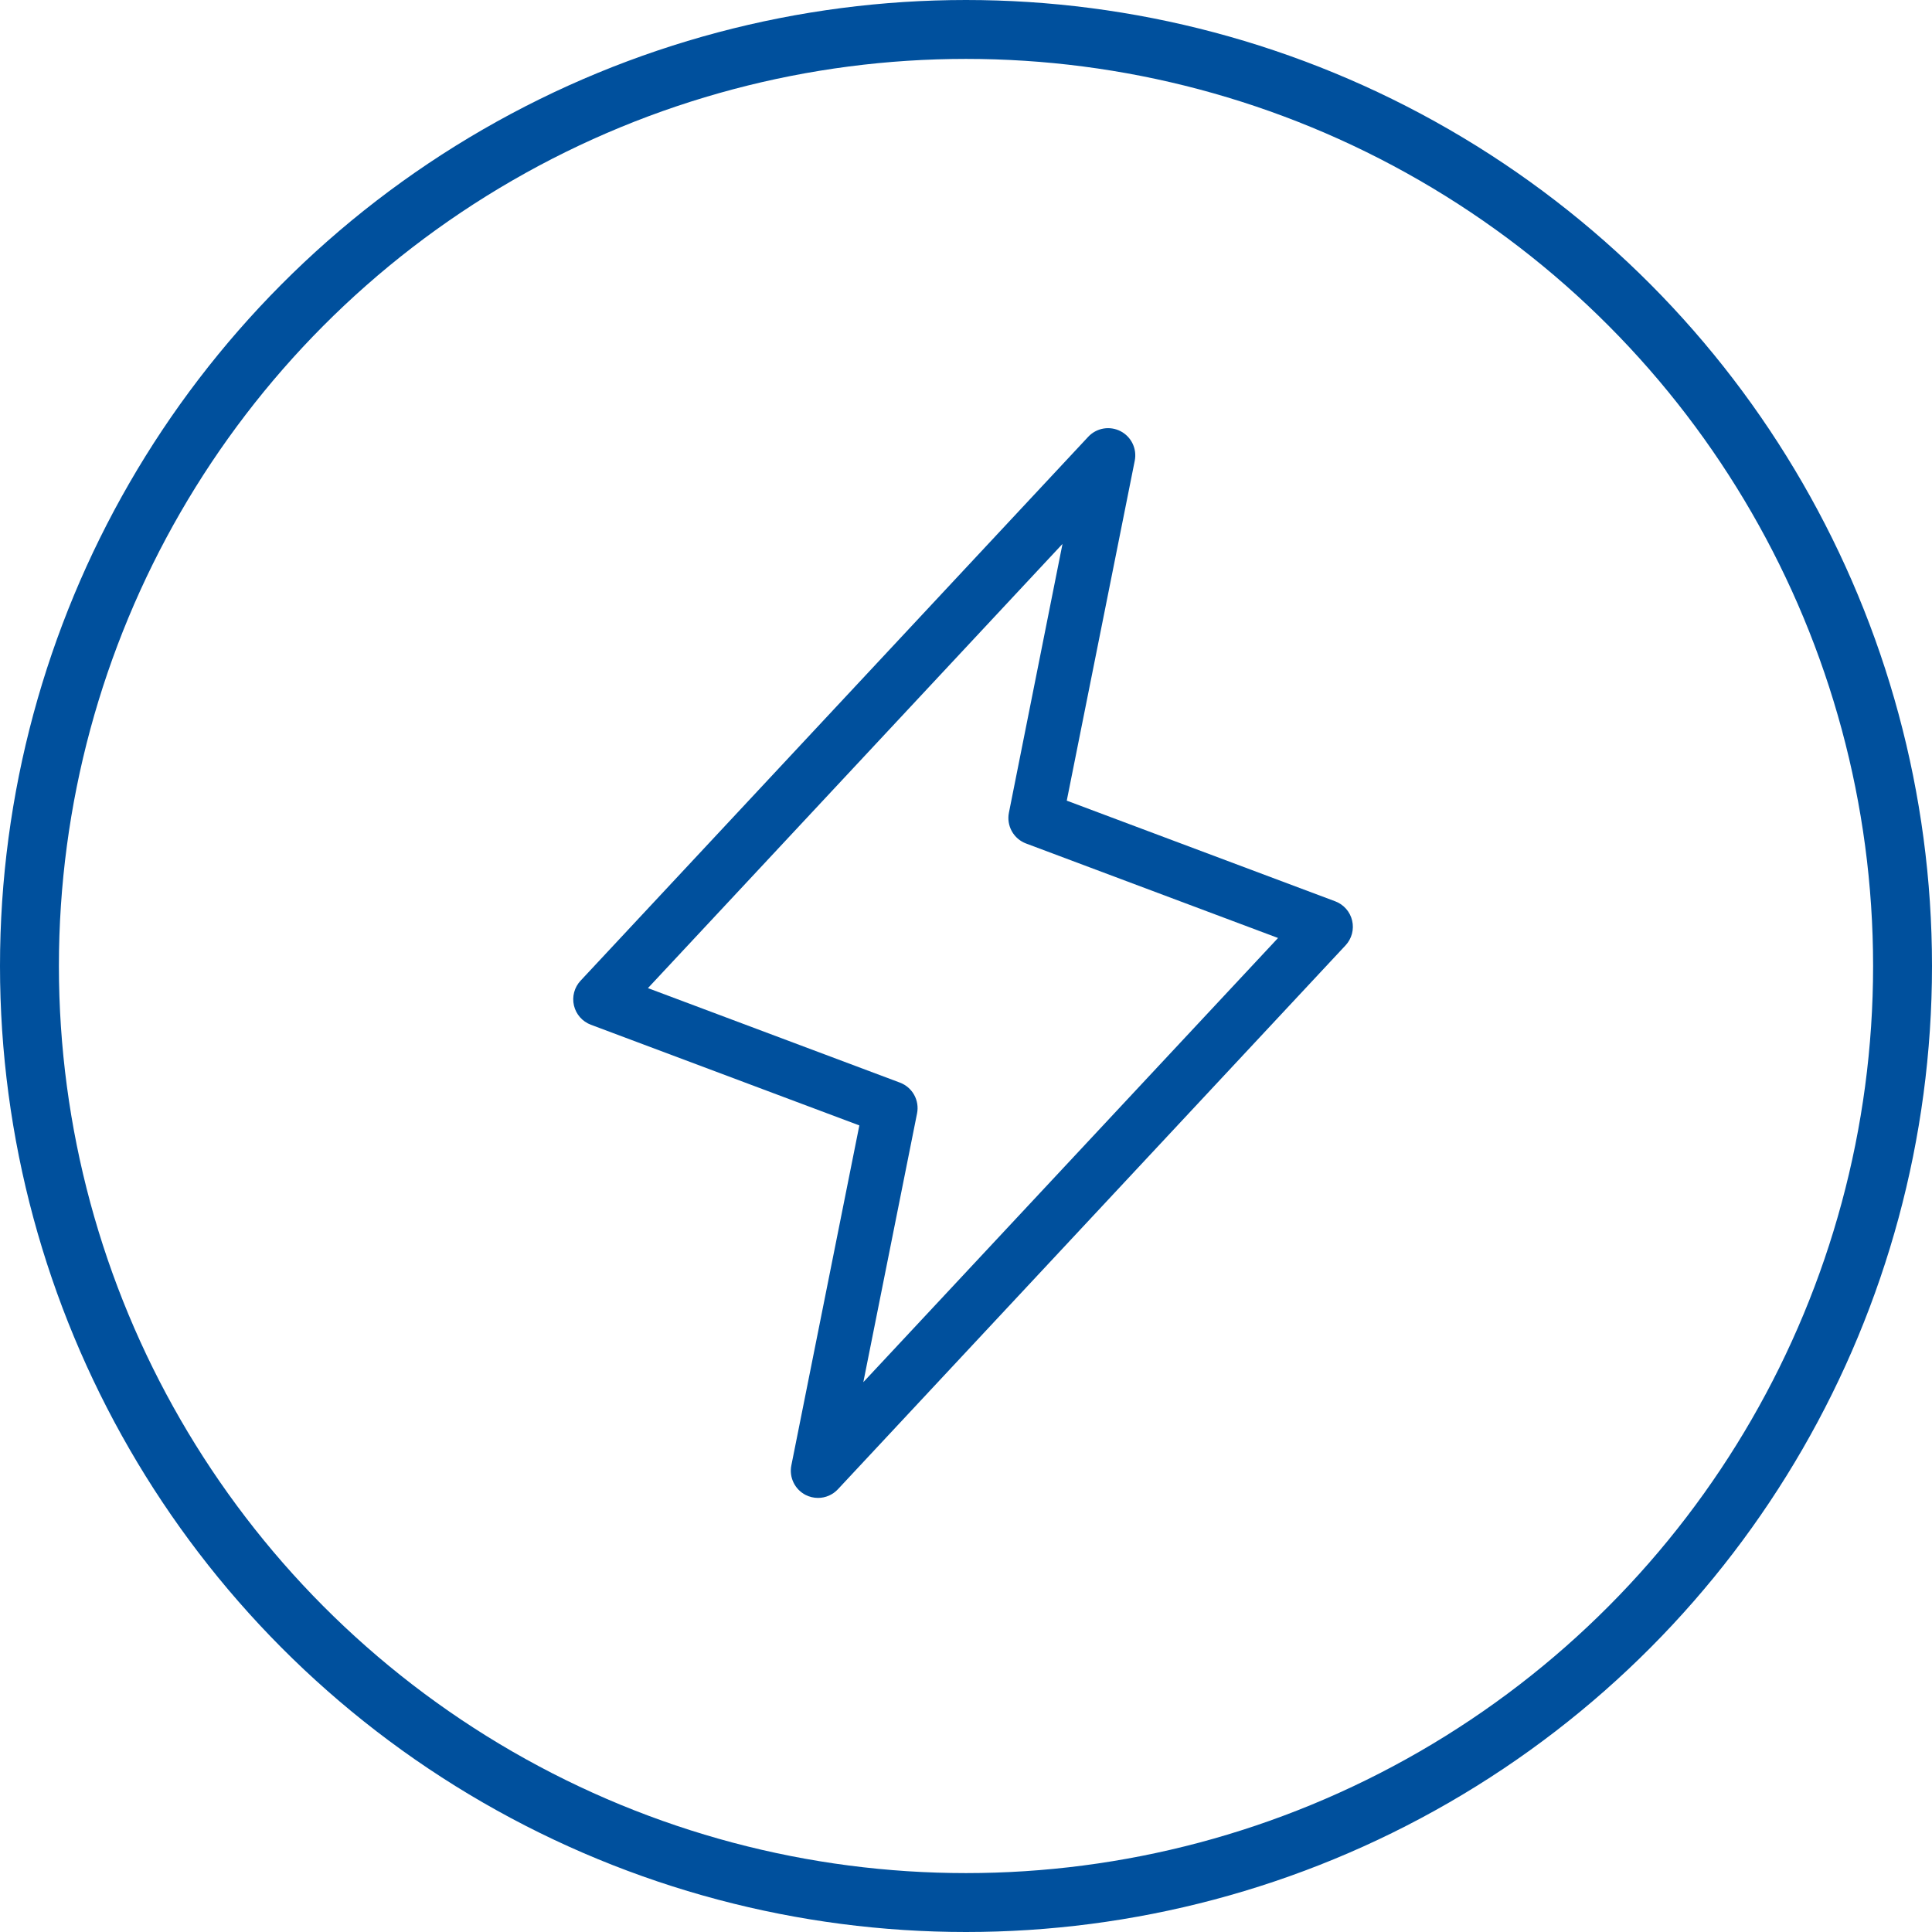
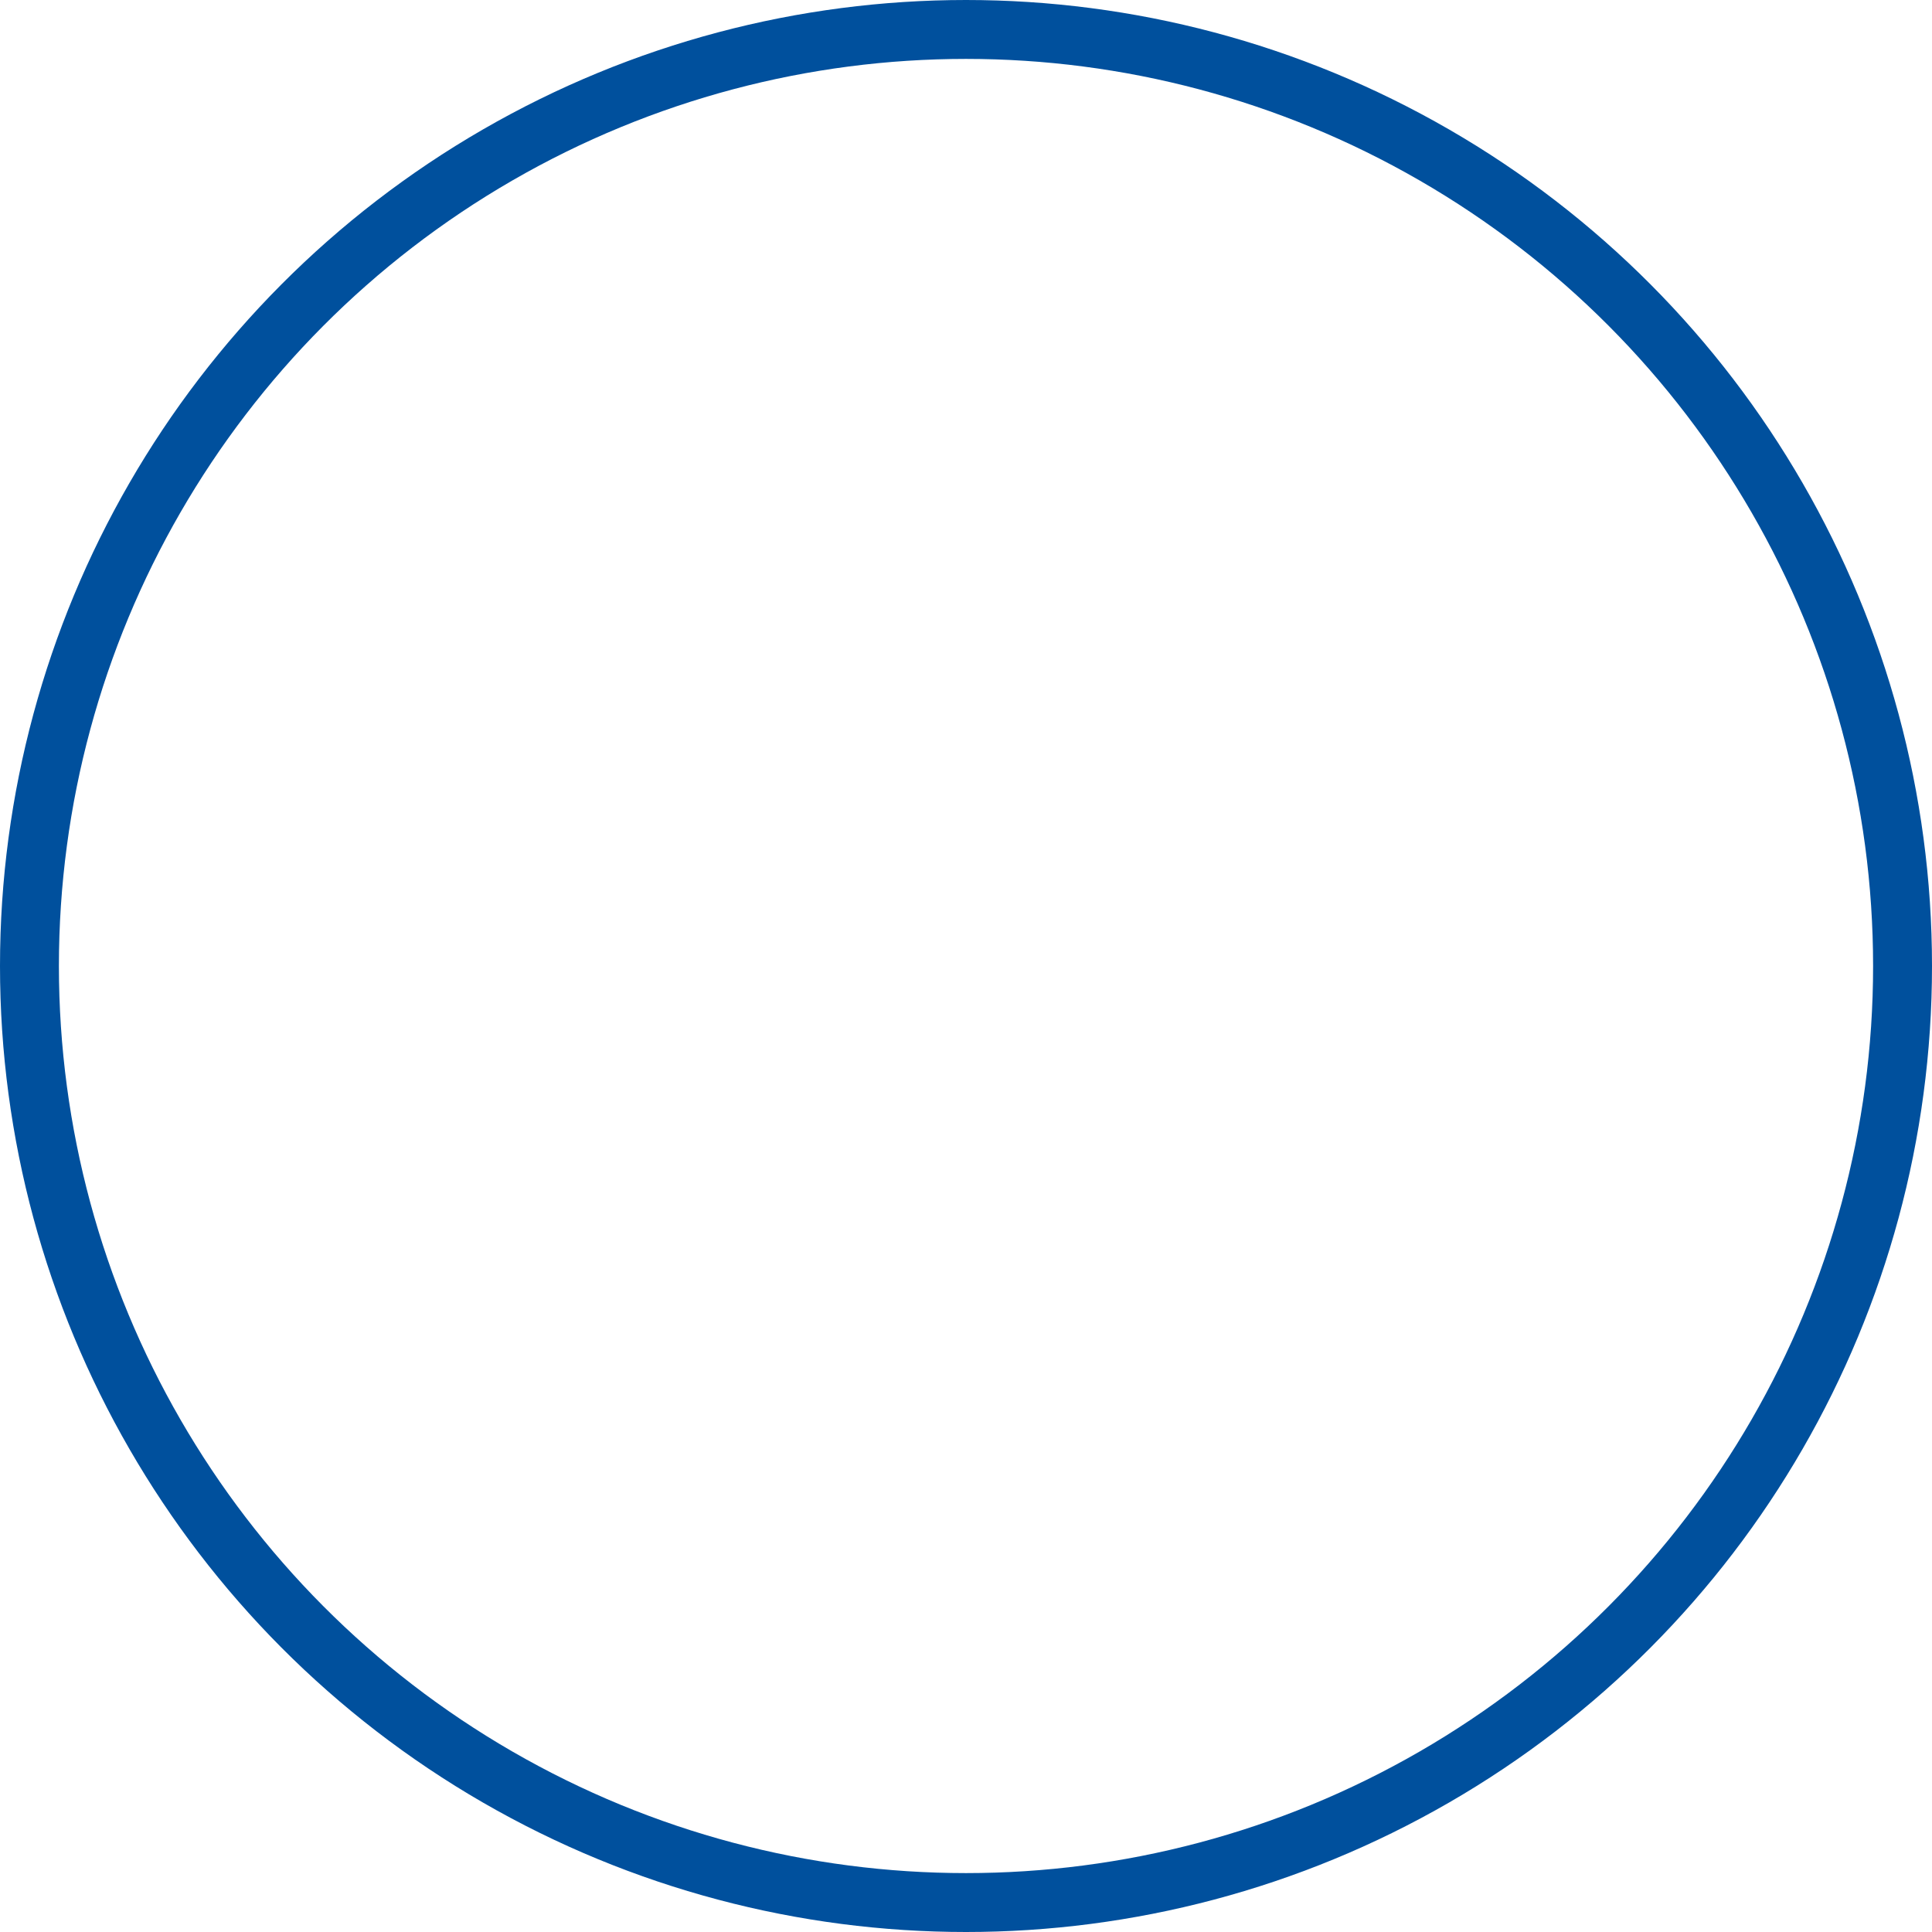
<svg xmlns="http://www.w3.org/2000/svg" width="328" height="328" viewBox="0 0 328 328" fill="none">
  <circle cx="164" cy="164" r="159" stroke="#00509D" stroke-width="10" />
-   <path d="M229.556 156.289C229.384 155.55 229.031 154.865 228.531 154.295C228.03 153.724 227.396 153.286 226.686 153.019L181.107 135.928L192.65 78.213C192.847 77.228 192.717 76.205 192.28 75.301C191.844 74.396 191.124 73.658 190.23 73.2C189.336 72.741 188.317 72.587 187.328 72.759C186.338 72.932 185.432 73.423 184.747 74.157L98.559 166.501C98.041 167.056 97.669 167.73 97.474 168.463C97.278 169.197 97.267 169.967 97.441 170.706C97.614 171.445 97.967 172.129 98.468 172.699C98.969 173.269 99.603 173.707 100.314 173.973L145.893 191.064L134.35 248.779C134.152 249.765 134.28 250.788 134.717 251.693C135.153 252.599 135.872 253.337 136.766 253.797C137.42 254.129 138.142 254.303 138.875 254.305C139.509 254.305 140.136 254.174 140.717 253.921C141.298 253.668 141.821 253.298 142.253 252.835L228.441 160.491C228.957 159.936 229.329 159.263 229.524 158.53C229.718 157.797 229.73 157.027 229.556 156.289ZM146.57 234.651L155.689 189.033C155.905 187.958 155.732 186.842 155.201 185.883C154.669 184.924 153.814 184.186 152.788 183.8L110.002 167.755L180.383 92.341L171.287 137.967C171.071 139.041 171.244 140.158 171.776 141.117C172.307 142.075 173.163 142.814 174.189 143.2L216.975 159.244L146.57 234.651Z" fill="#00509D" />
</svg>